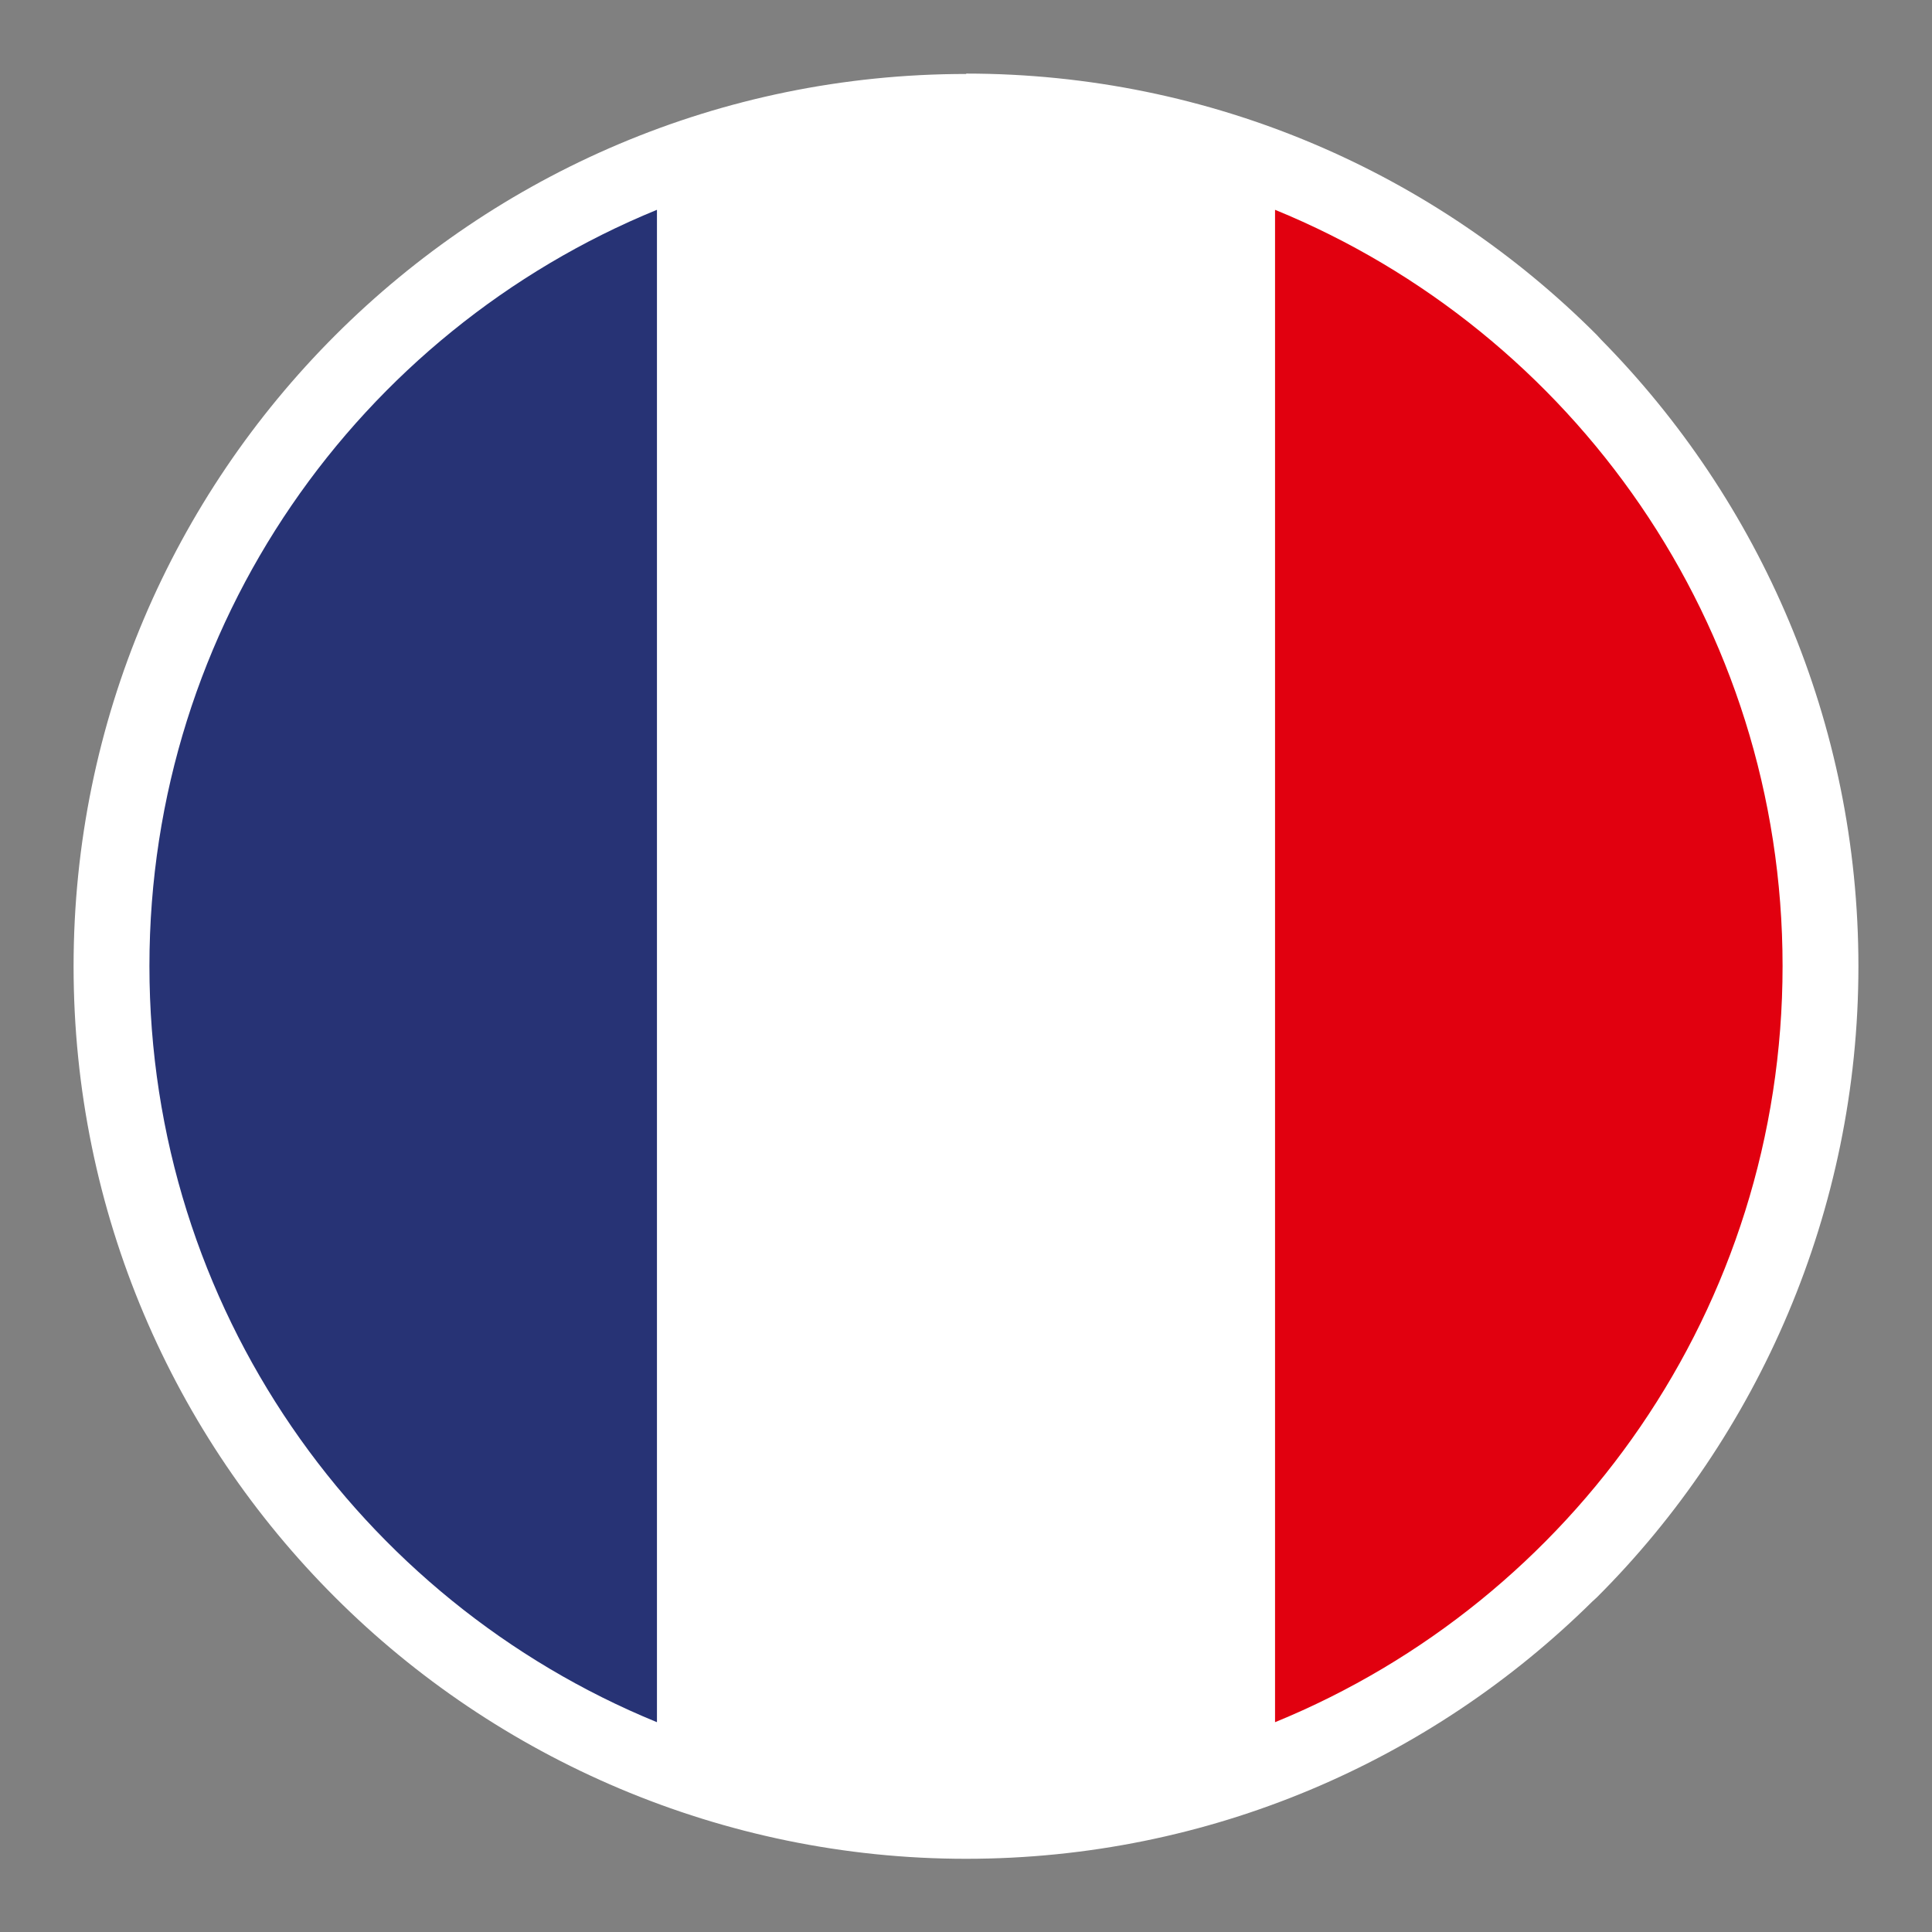
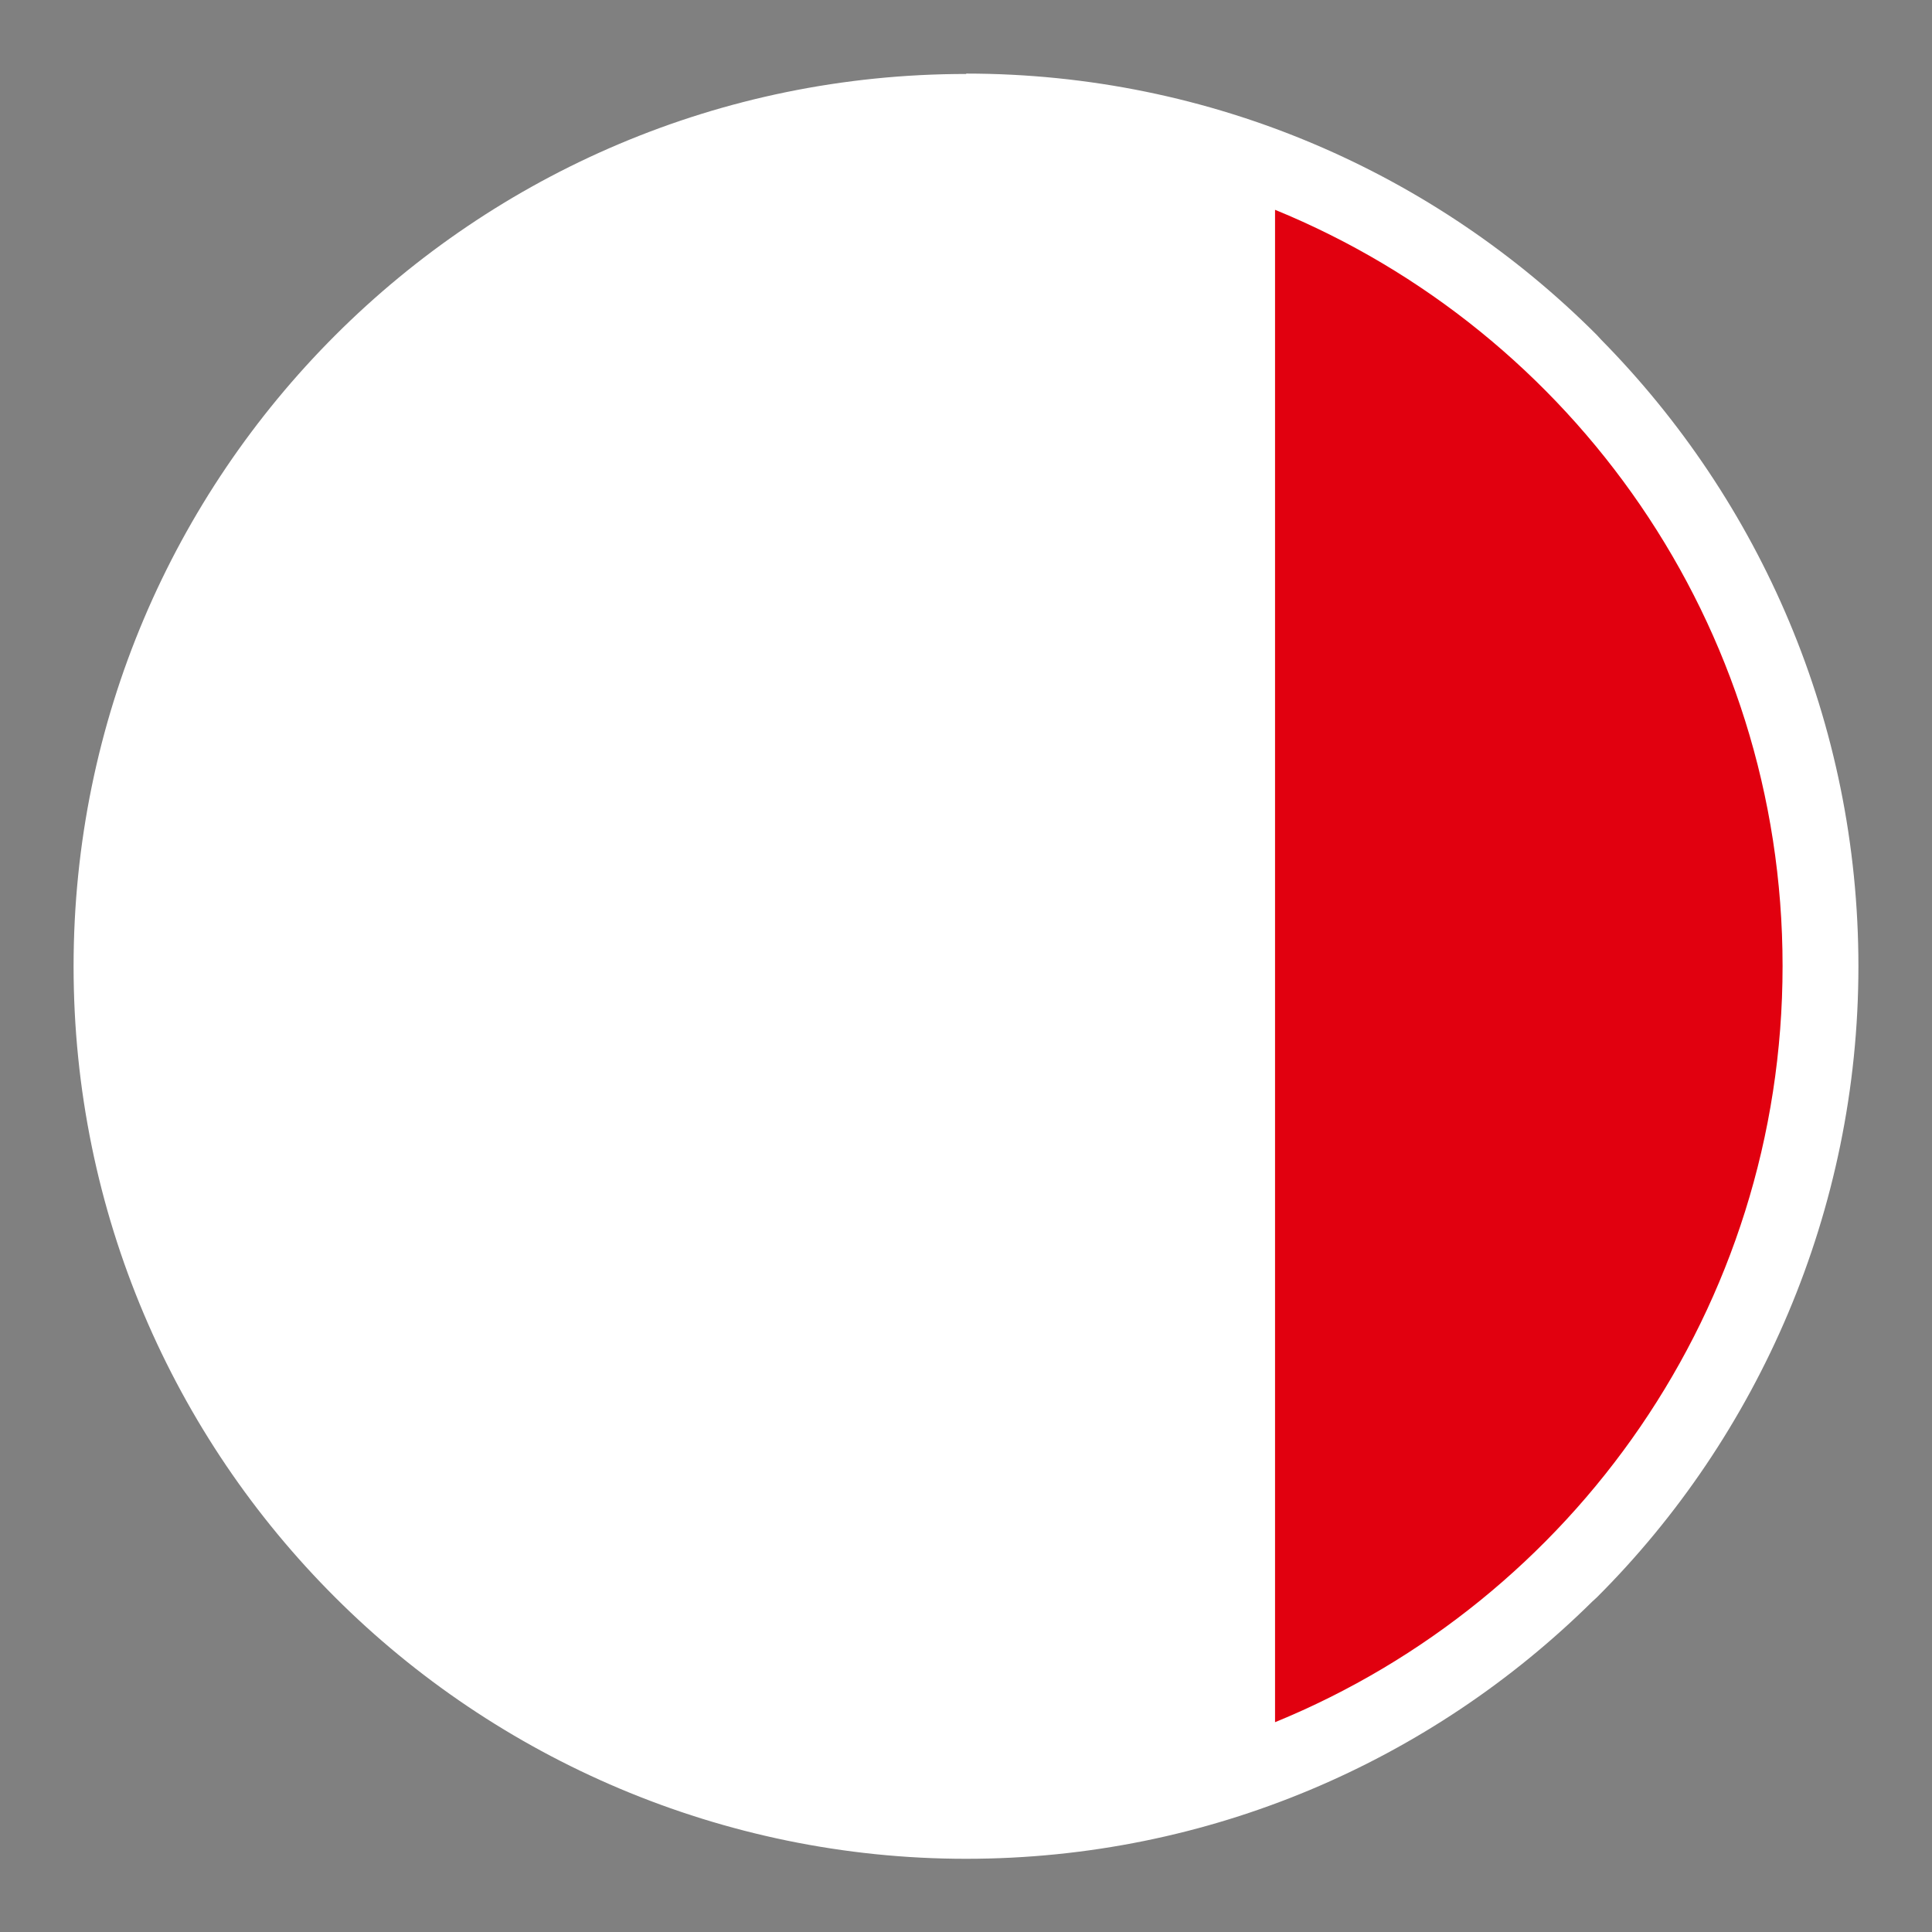
<svg xmlns="http://www.w3.org/2000/svg" viewBox="0 0 512 512">
  <rect x="0" y="0" width="512" height="512" fill="#808080" stroke="none" />
  <defs>
    <style>      .st0 {        fill: #273375;      }      .st1 {        fill: #e1000f;      }      .st2 {        fill: #fff;      }    </style>
  </defs>
  <g id="Ebene_1" image-rendering="optimizeQuality" shape-rendering="geometricPrecision" text-rendering="geometricPrecision">
    <g>
      <path class="st2" d="M256,19.5c65.3,0,124.5,26.5,167.2,69.3l1.1,1.2c42.1,42.7,68.2,101.4,68.2,166.1s-26.5,124.5-69.3,167.2l-1.2,1.1c-42.7,42.2-101.4,68.2-166,68.2s-124.4-26.5-167.2-69.3c-42.8-42.7-69.3-101.9-69.3-167.2s26.5-124.4,69.3-167.2c42.8-42.8,101.9-69.3,167.3-69.3Z" />
      <path class="st1" d="M337.9,55.6c78.9,32.3,134.5,109.8,134.5,200.4s-55.6,168.1-134.5,200.4V55.6Z" />
-       <path class="st0" d="M174.1,456.4V55.6C95.2,87.9,39.6,165.4,39.6,256s55.6,168.1,134.5,200.4Z" />
    </g>
  </g>
</svg>